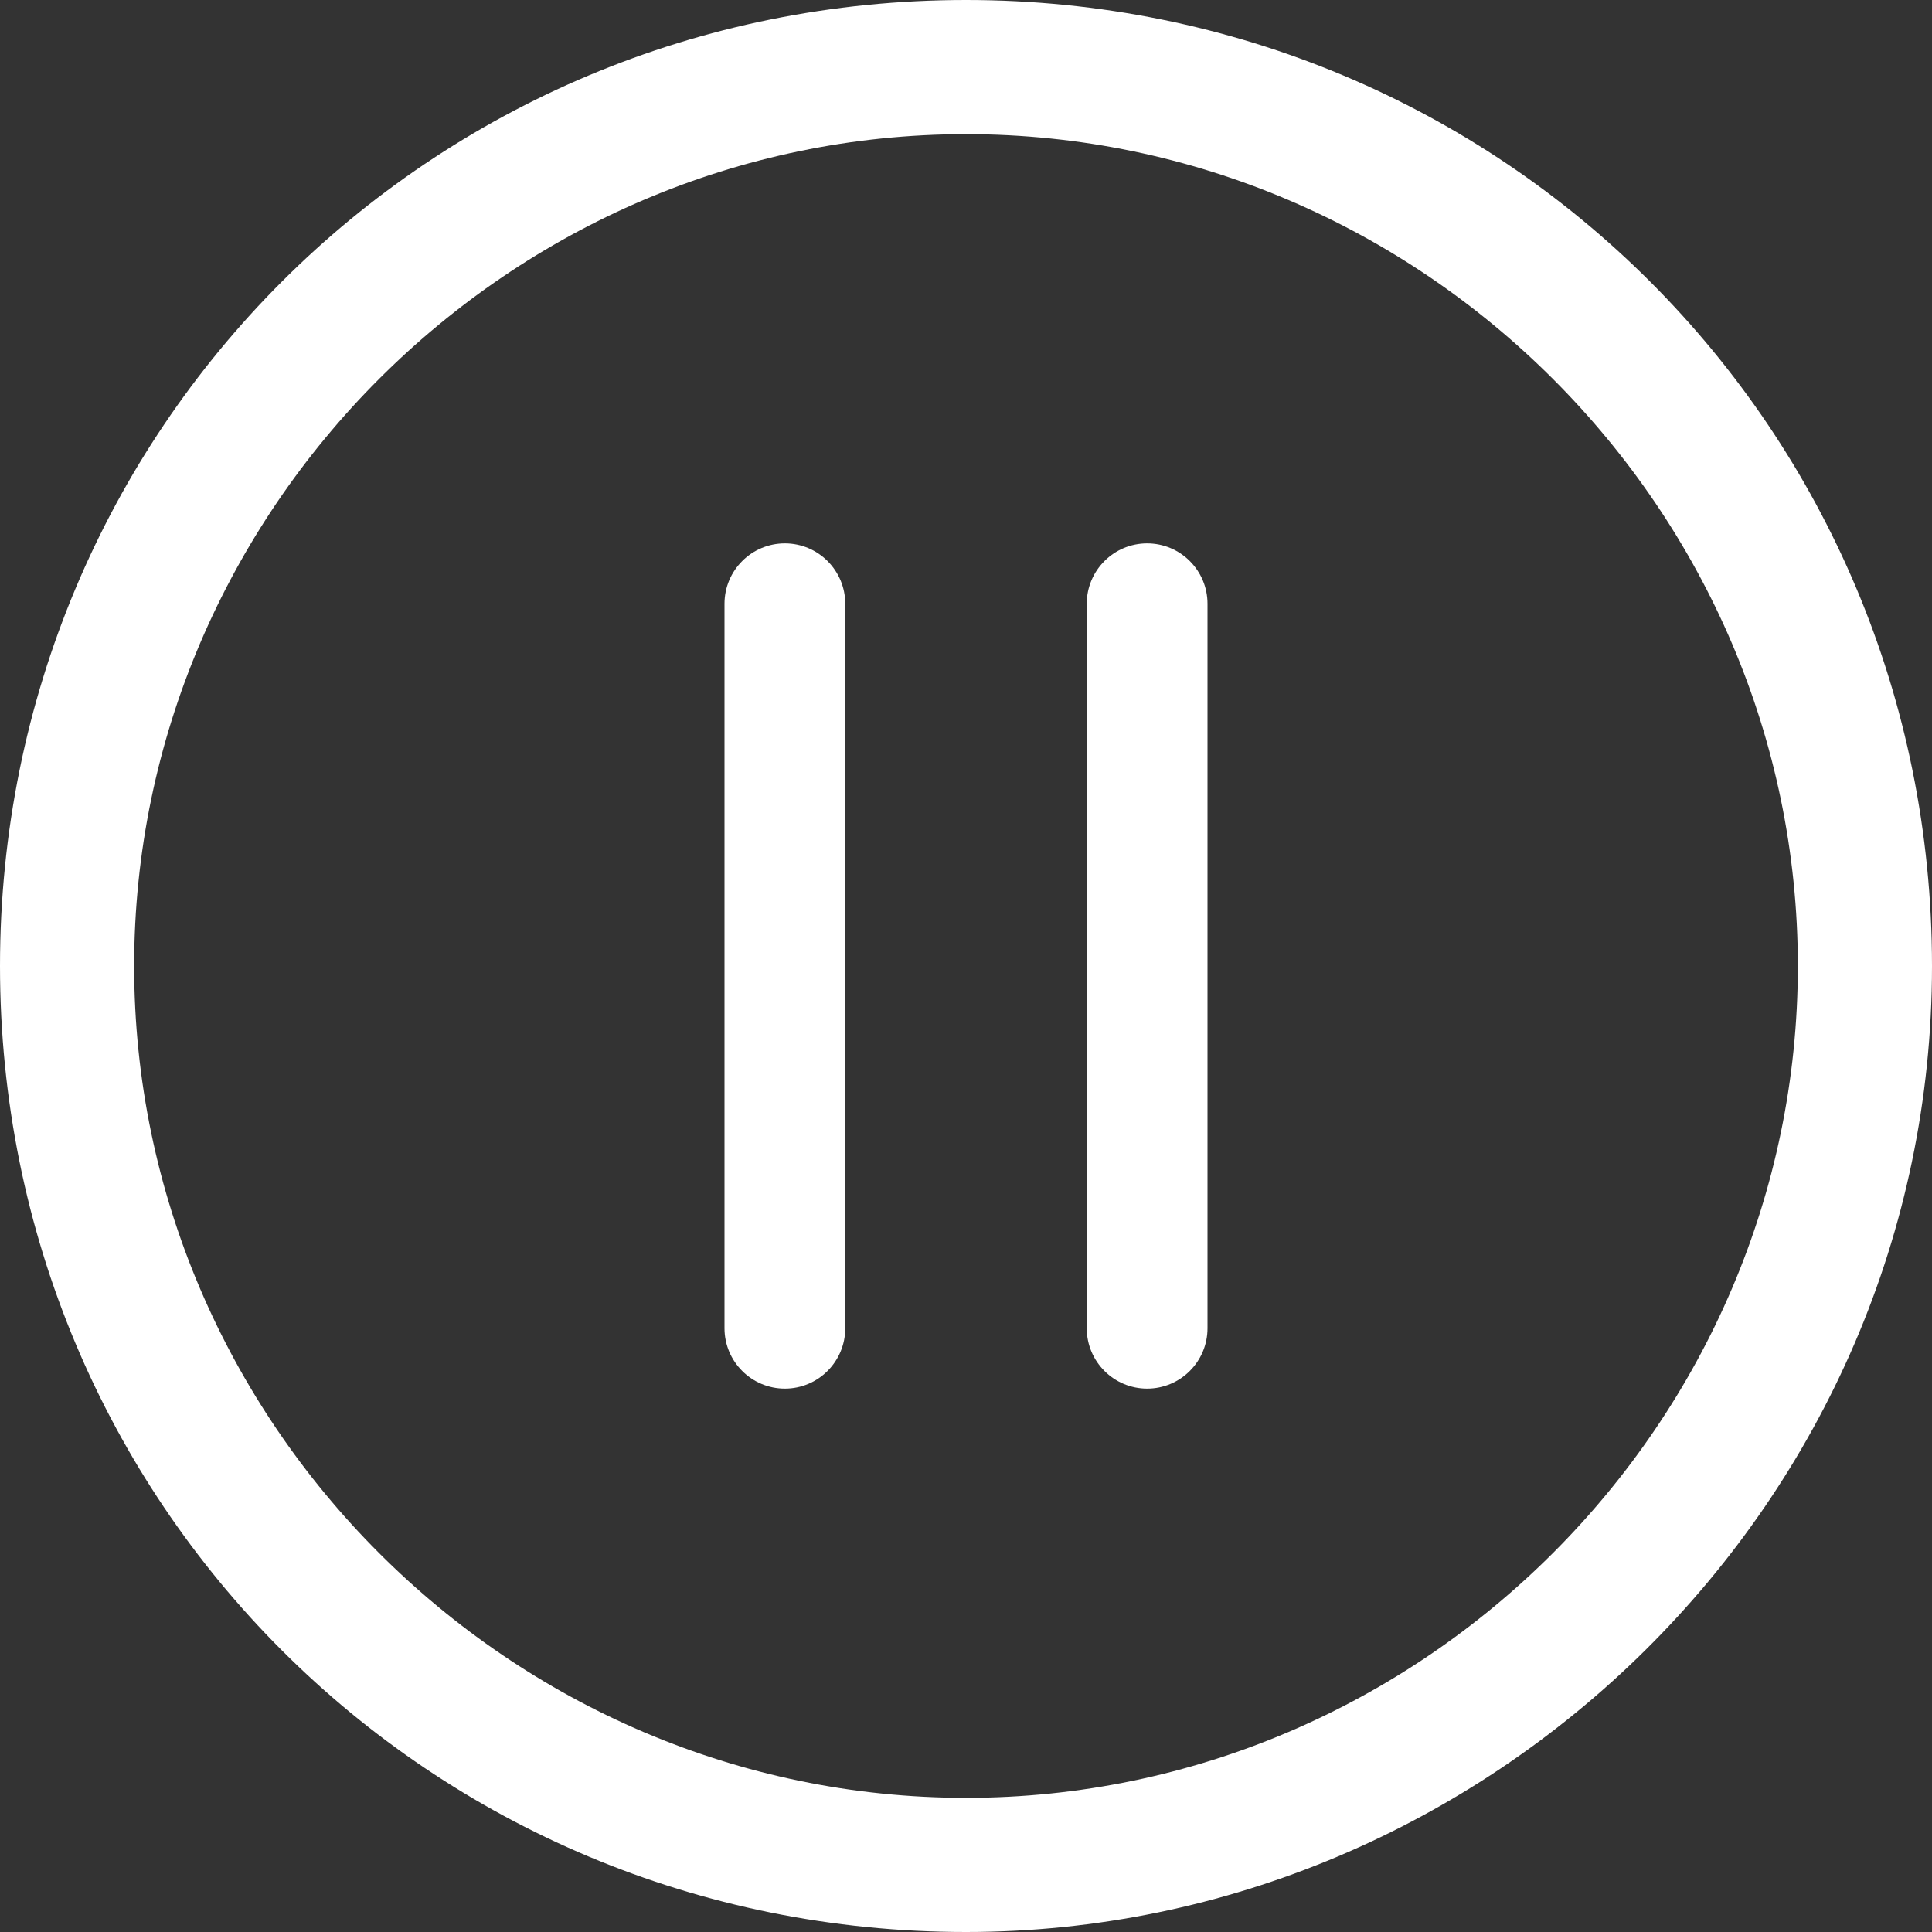
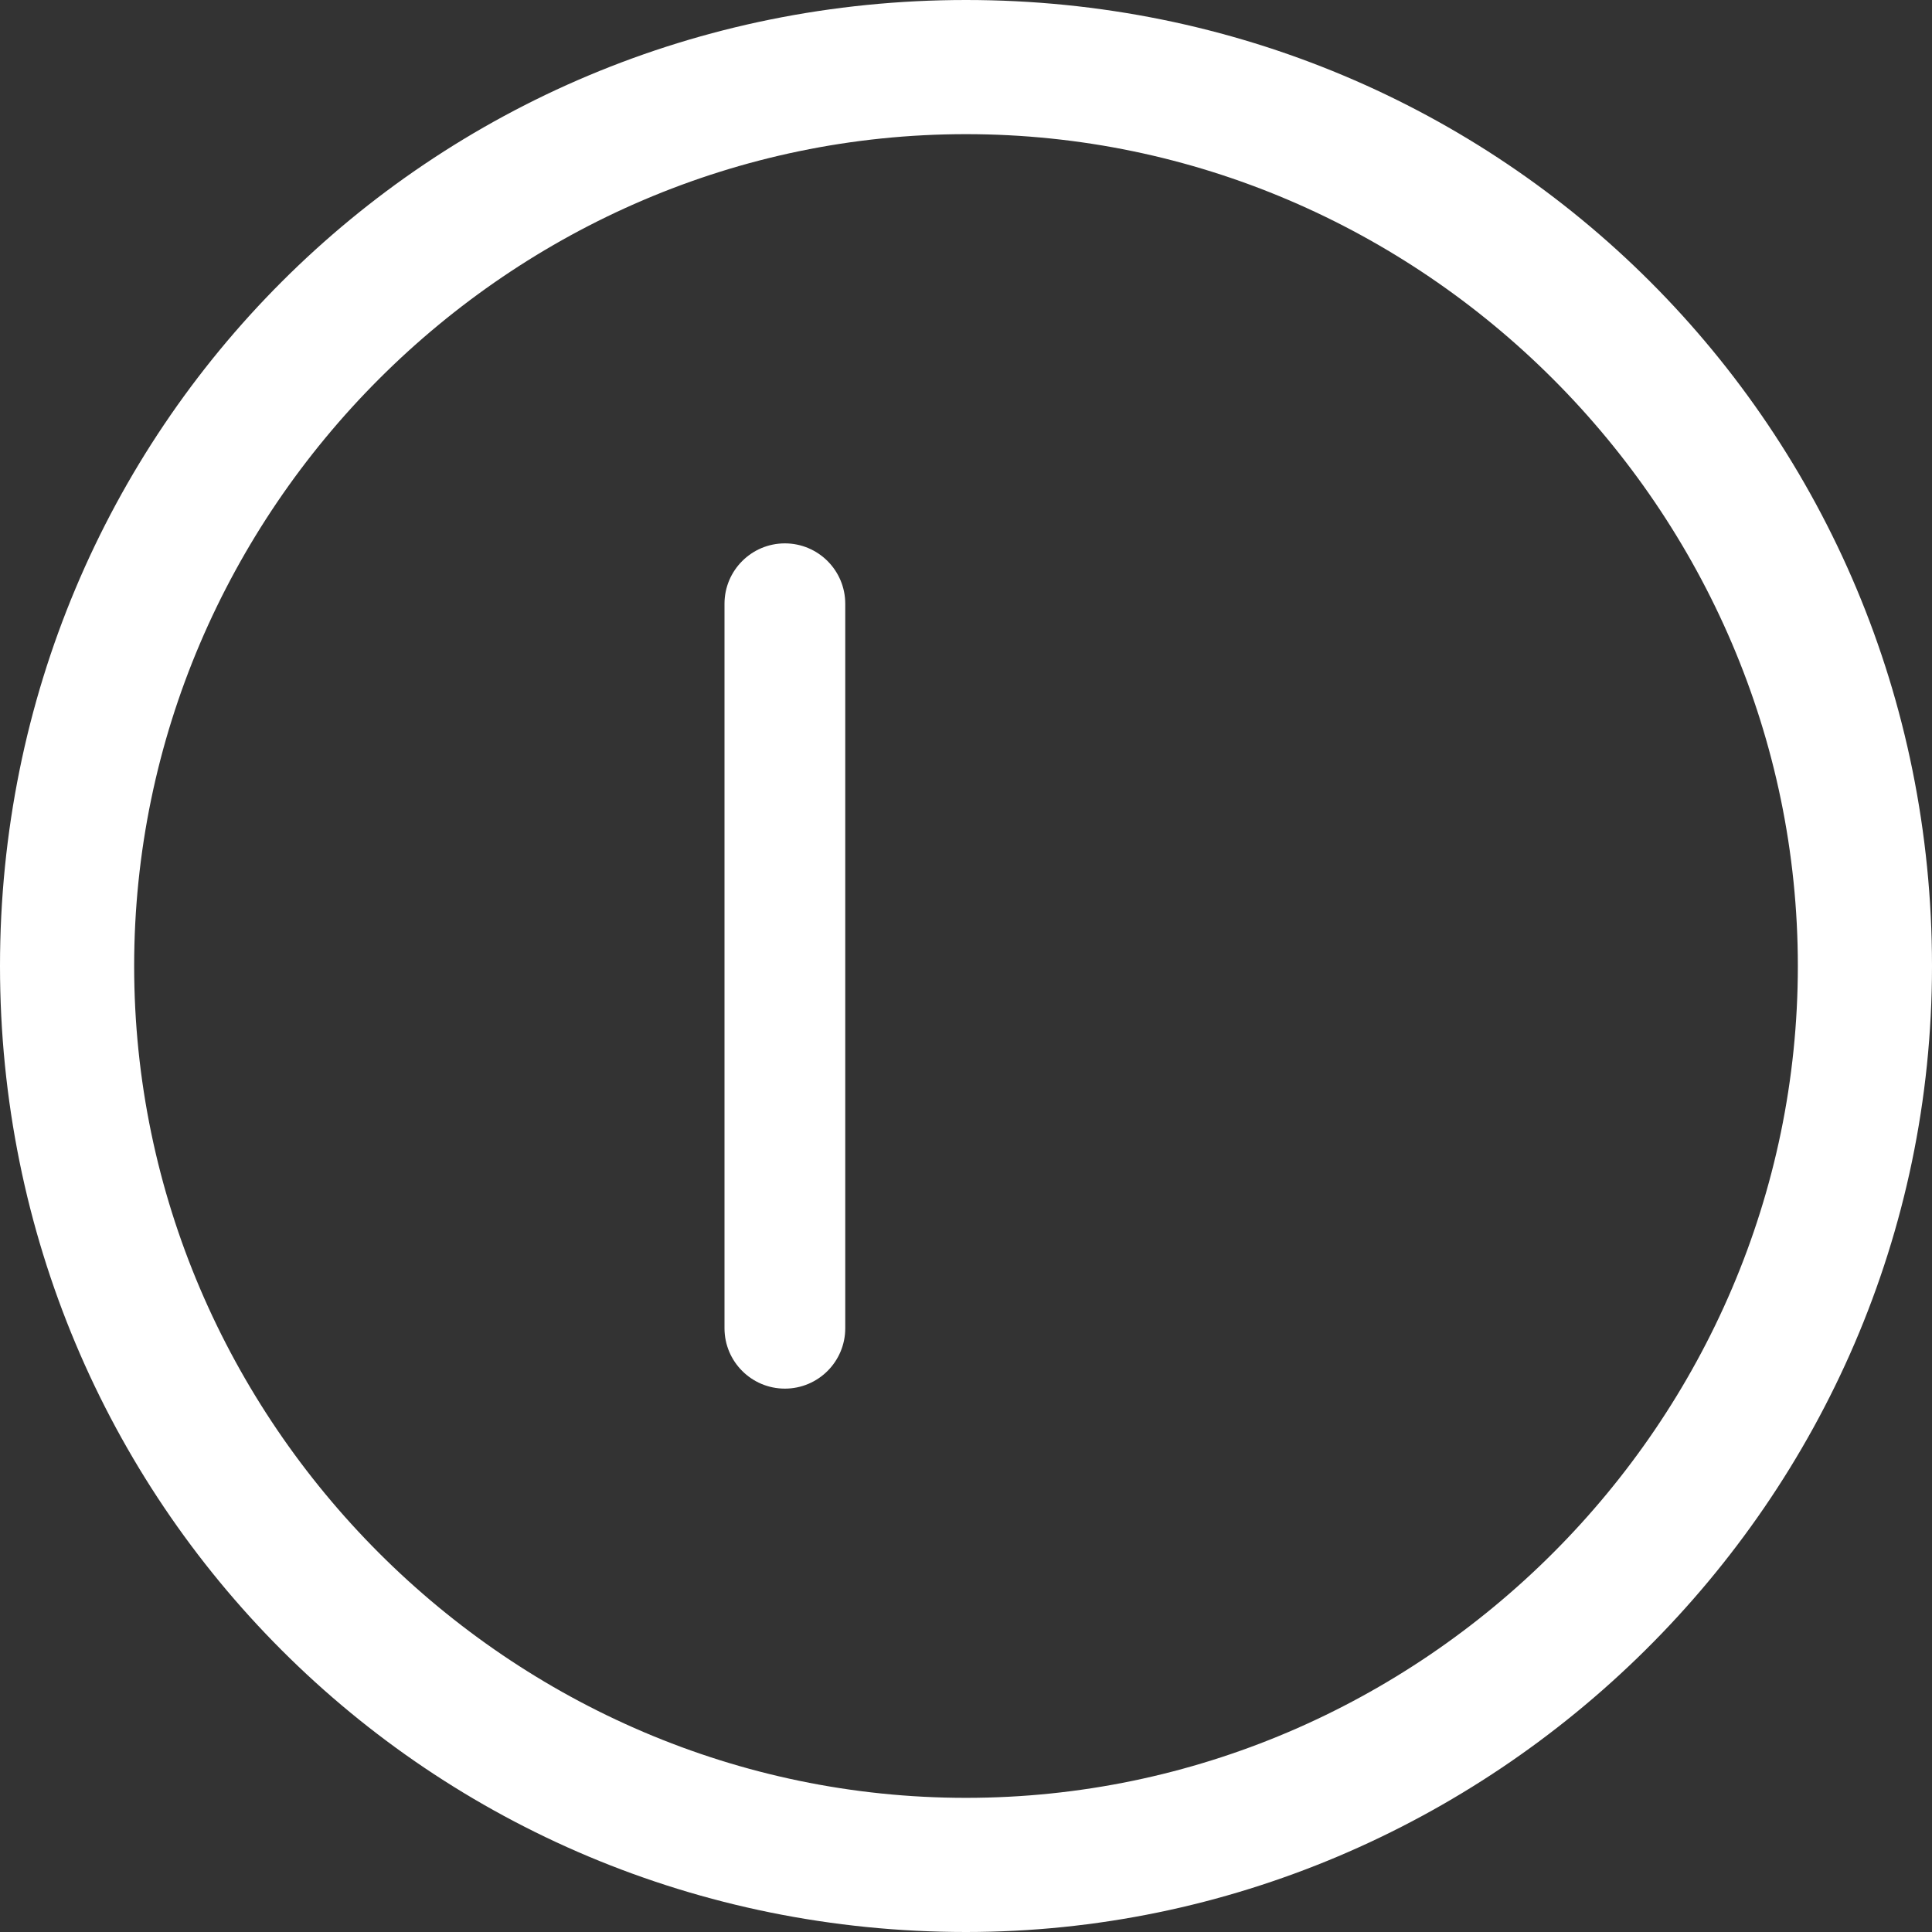
<svg xmlns="http://www.w3.org/2000/svg" width="32" height="32" viewBox="0 0 32 32" fill="none">
  <rect x="0" y="0" width="32" height="32" fill="#333333" stroke="none" />
  <path d="M14 10C14 9.448 13.552 9 13 9C12.448 9 12 9.448 12 10V22C12 22.552 12.448 23 13 23C13.552 23 14 22.552 14 22V10Z" fill="white" />
  <path d="M16 32C7.111 32 0 24.889 0 16C0 7.111 7.111 0 16 0C24.889 0 32 7.111 32 16C32 24.889 24.667 32 16 32ZM16 2.222C8.444 2.222 2.222 8.444 2.222 16C2.222 23.556 8.444 29.778 16 29.778C23.556 29.778 29.778 23.556 29.778 16C29.778 8.444 23.556 2.222 16 2.222Z" fill="white" />
-   <path d="M20 10C20 9.448 19.552 9 19 9C18.448 9 18 9.448 18 10V22C18 22.552 18.448 23 19 23C19.552 23 20 22.552 20 22V10Z" fill="white" />
</svg>